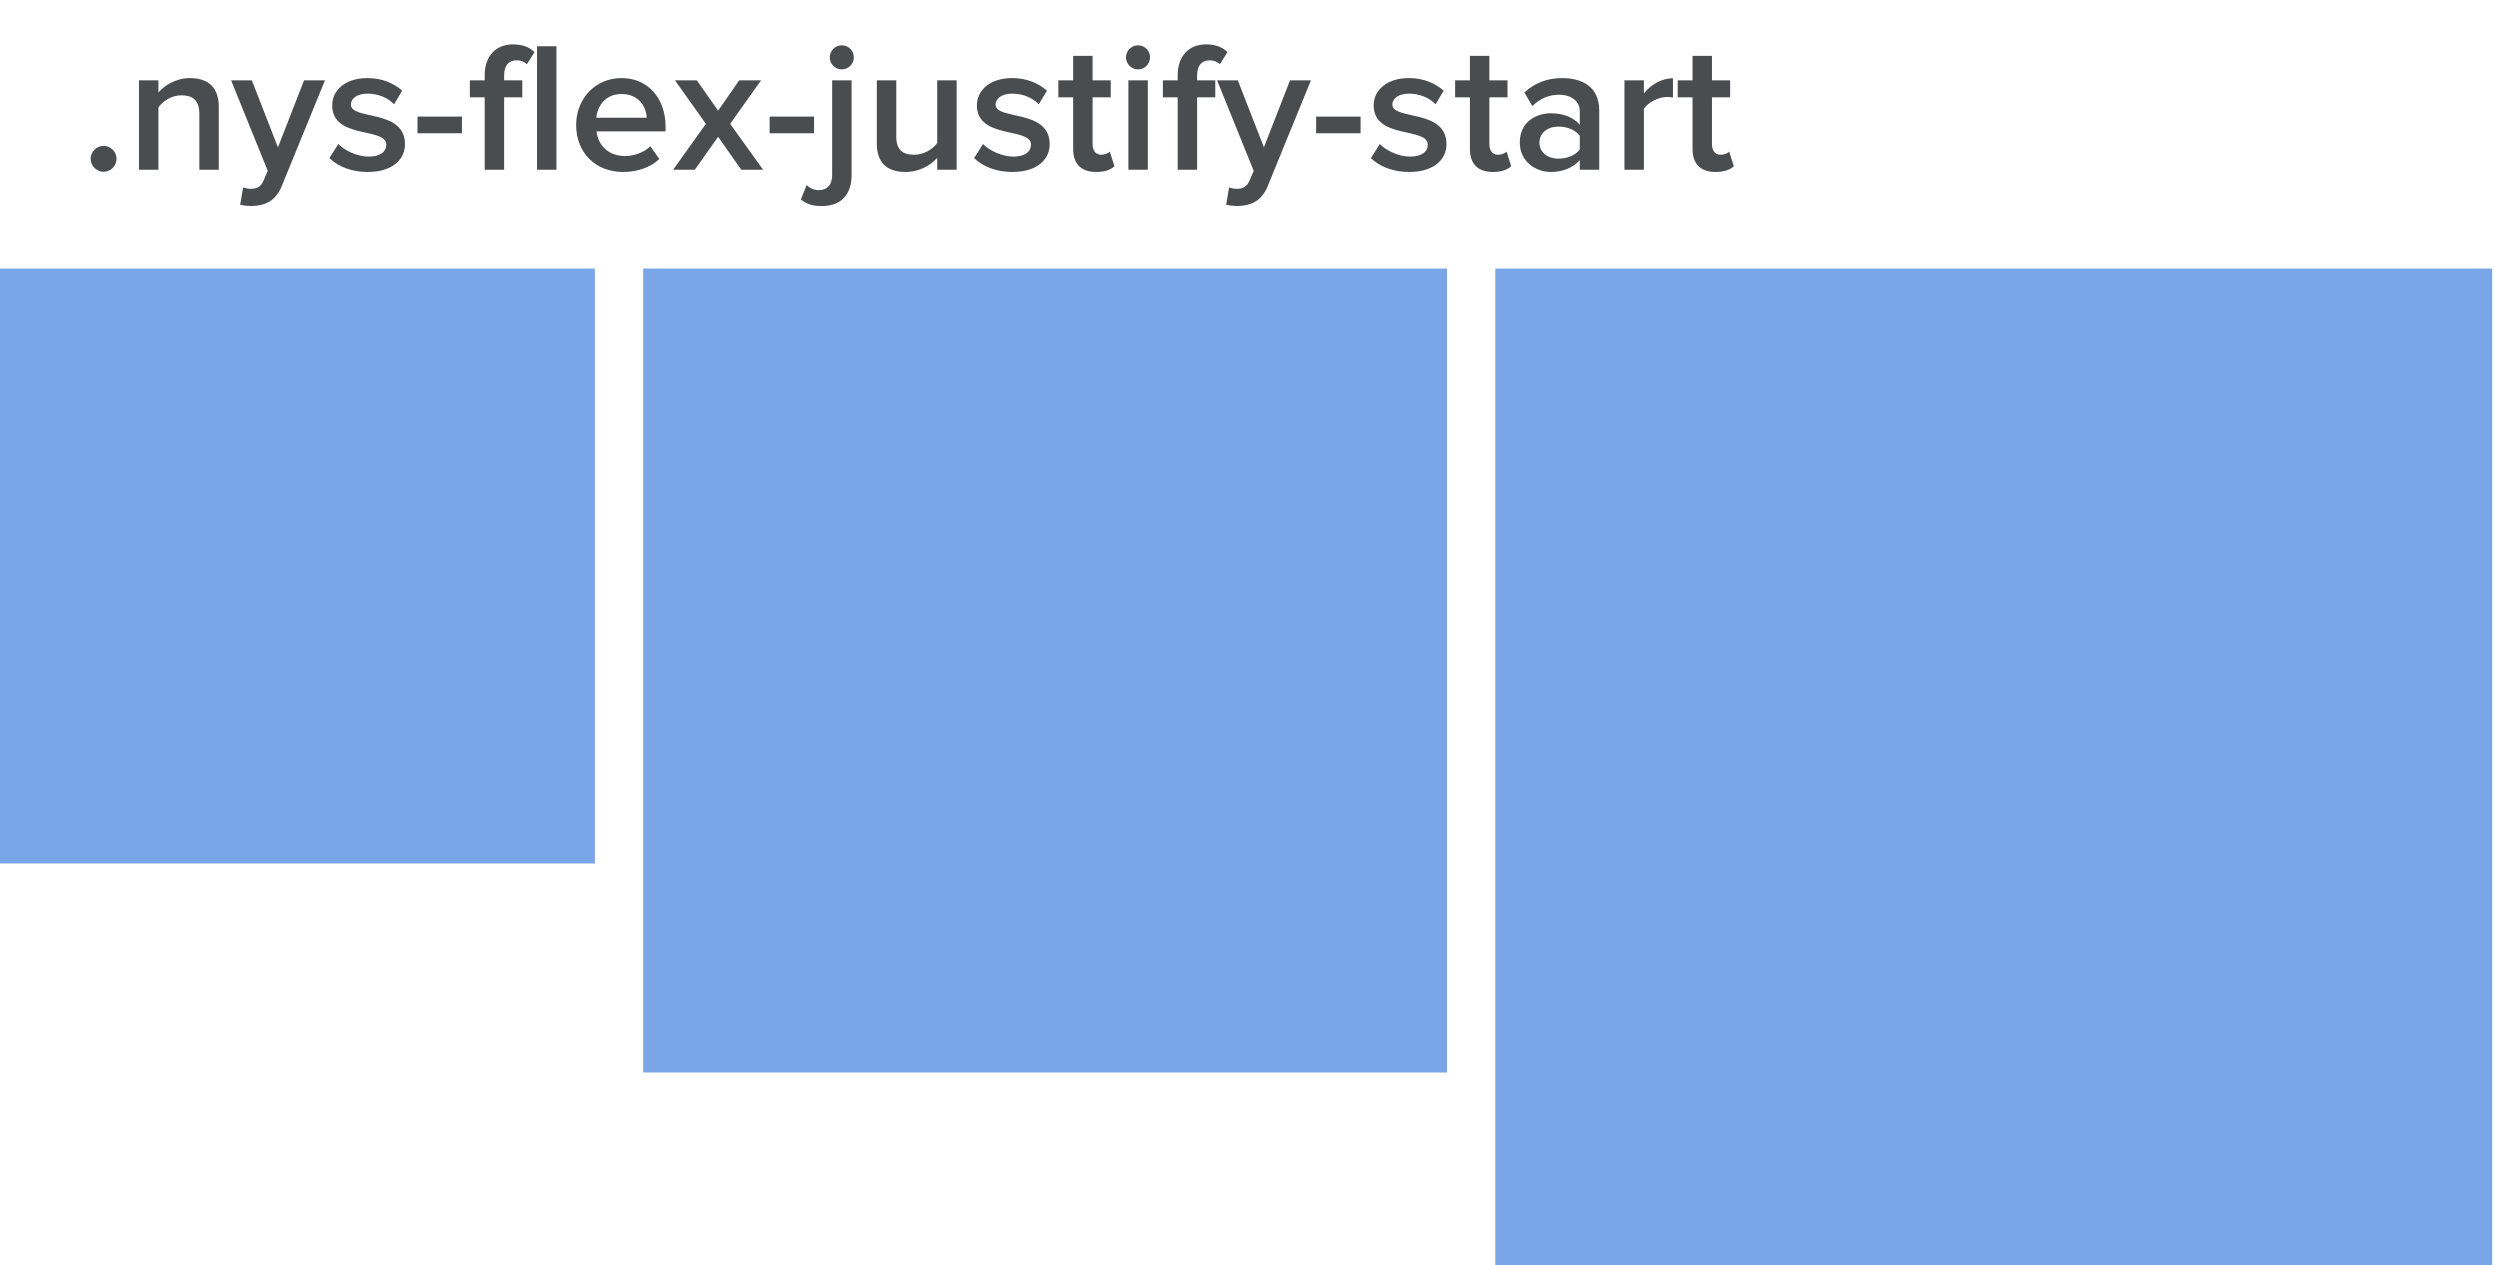
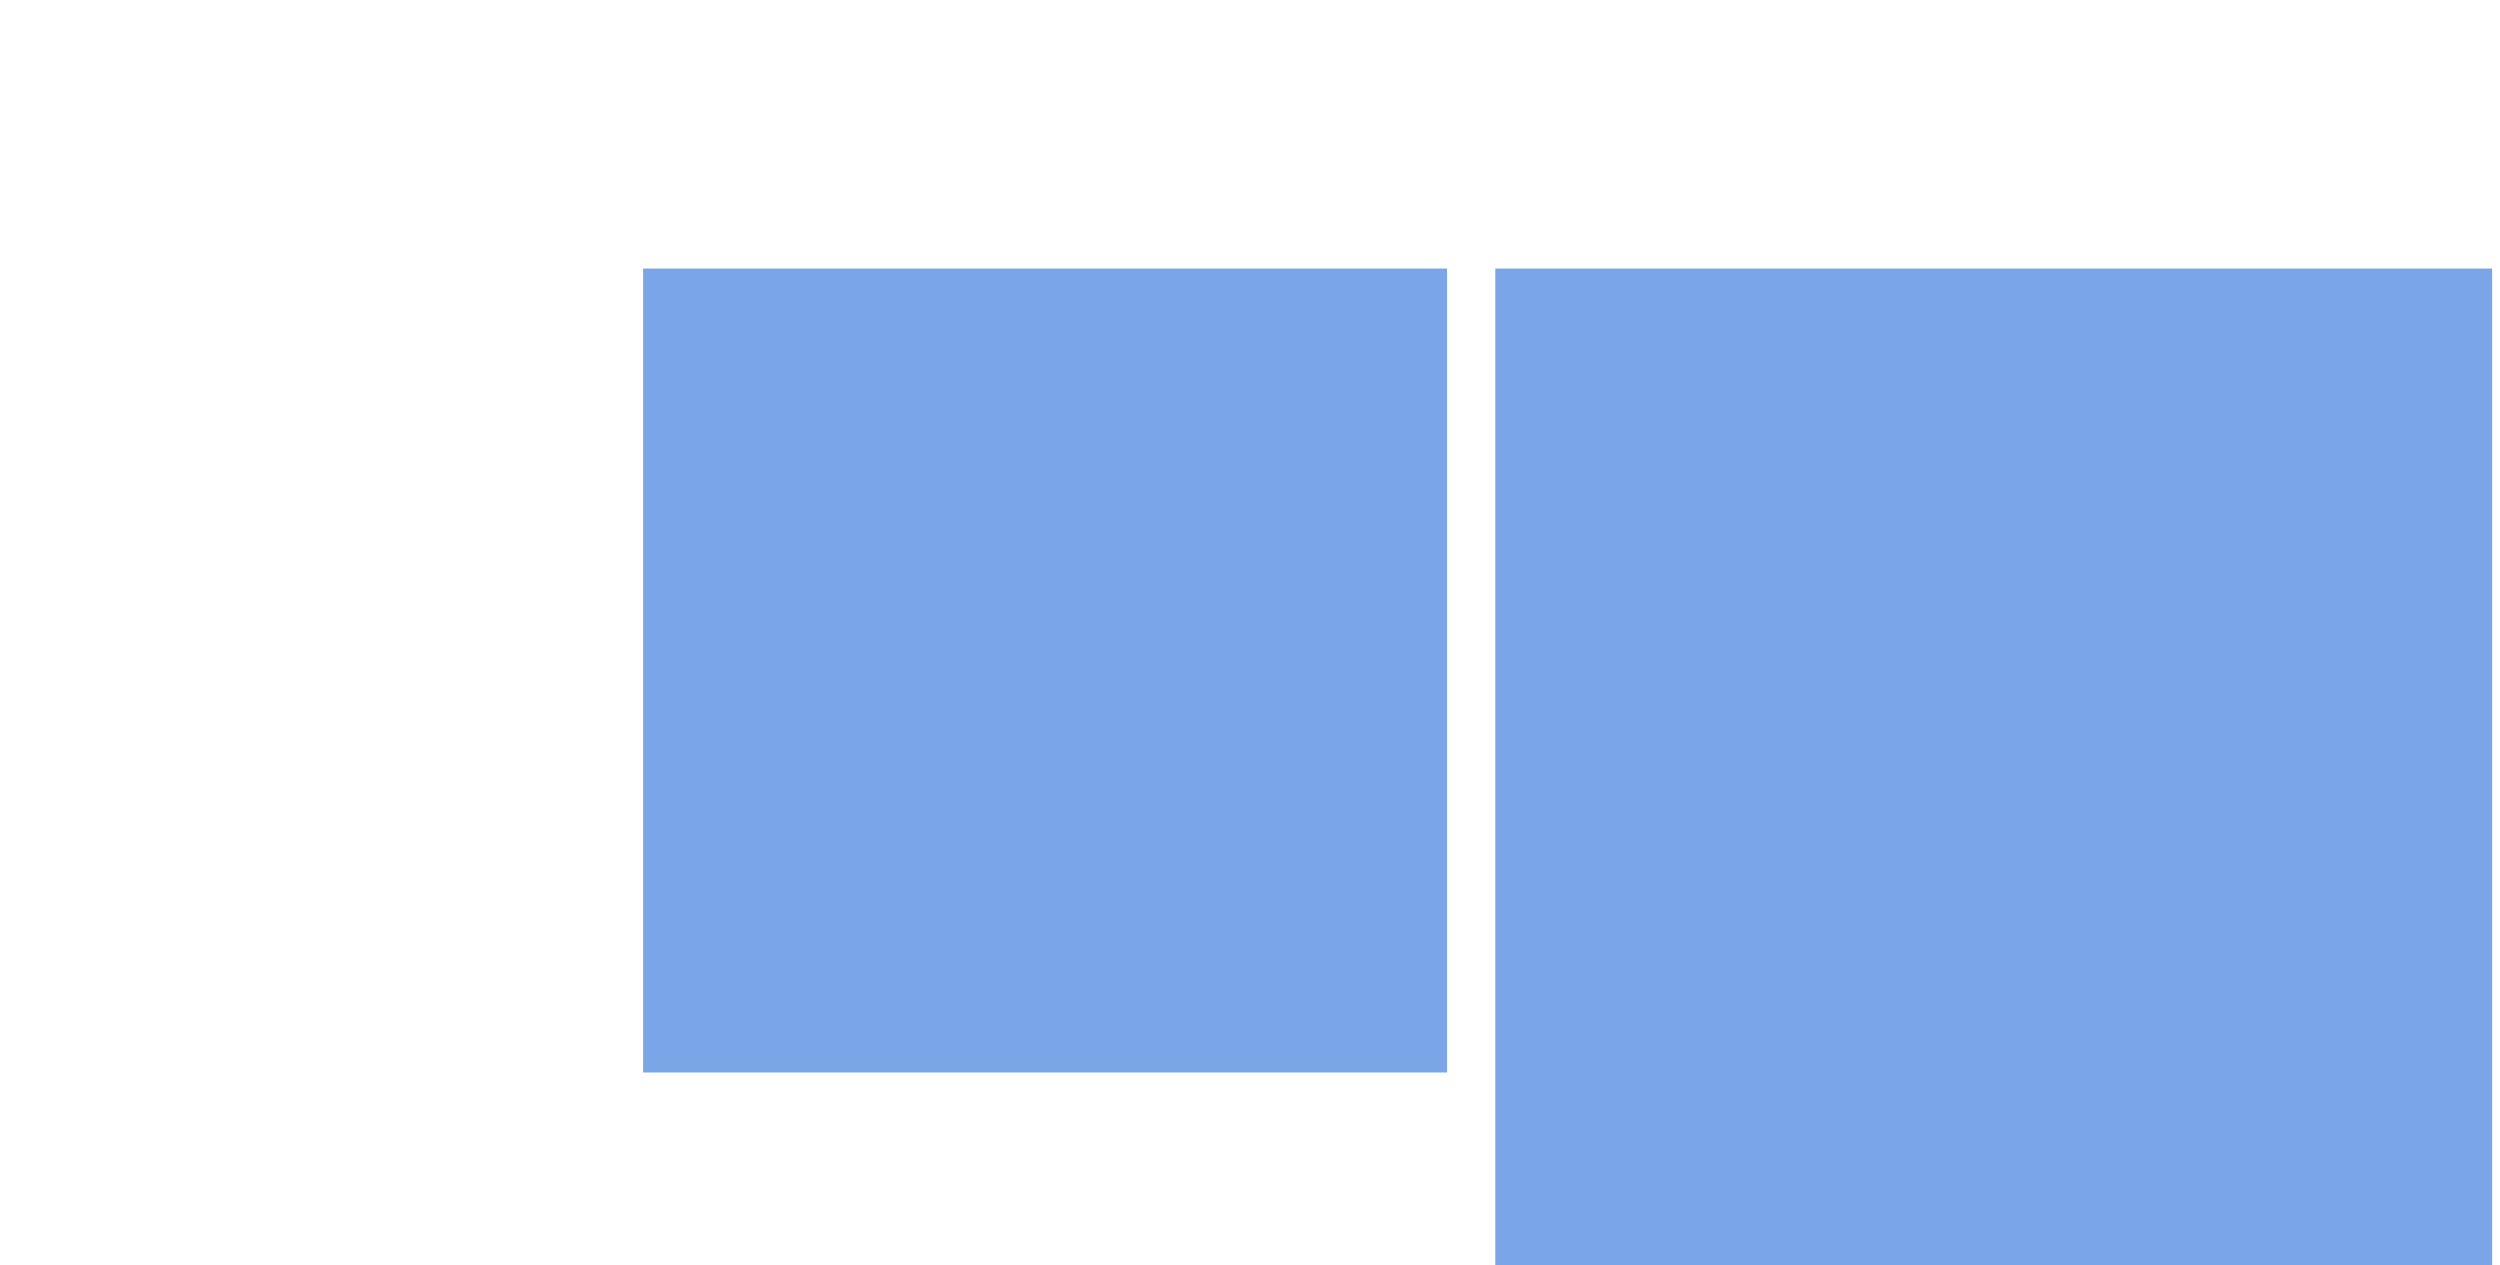
<svg xmlns="http://www.w3.org/2000/svg" width="162" height="82" viewBox="0 0 162 82" fill="none">
-   <path d="M6.713 11.132C6.257 11.132 5.873 10.748 5.873 10.292C5.873 9.836 6.257 9.452 6.713 9.452C7.169 9.452 7.553 9.836 7.553 10.292C7.553 10.748 7.169 11.132 6.713 11.132ZM14.178 11H12.918V7.376C12.918 6.476 12.462 6.176 11.754 6.176C11.106 6.176 10.554 6.56 10.266 6.956V11H9.006V5.204H10.266V5.996C10.65 5.54 11.394 5.06 12.306 5.06C13.554 5.06 14.178 5.732 14.178 6.92V11ZM15.563 13.268L15.755 12.14C15.887 12.2 16.091 12.236 16.235 12.236C16.631 12.236 16.895 12.116 17.063 11.732L17.351 11.072L14.975 5.204H16.319L18.011 9.548L19.703 5.204H21.059L18.263 12.044C17.867 13.028 17.171 13.34 16.271 13.352C16.091 13.352 15.743 13.316 15.563 13.268ZM23.83 11.144C22.846 11.144 21.946 10.832 21.346 10.244L21.922 9.332C22.33 9.752 23.134 10.148 23.89 10.148C24.646 10.148 25.03 9.824 25.03 9.368C25.03 8.228 21.526 9.044 21.526 6.824C21.526 5.876 22.342 5.06 23.806 5.06C24.79 5.06 25.534 5.408 26.062 5.876L25.534 6.764C25.186 6.368 24.538 6.068 23.818 6.068C23.158 6.068 22.738 6.368 22.738 6.776C22.738 7.808 26.242 7.04 26.242 9.344C26.242 10.364 25.39 11.144 23.83 11.144ZM29.934 8.636H27.054V7.556H29.934V8.636ZM32.668 11H31.408V6.308H30.448V5.204H31.408V4.88C31.408 3.62 32.14 2.876 33.244 2.876C33.76 2.876 34.276 3.008 34.636 3.38L34.144 4.16C33.976 4.004 33.76 3.908 33.472 3.908C32.98 3.908 32.668 4.232 32.668 4.88V5.204H33.844V6.308H32.668V11ZM36.059 11H34.799V2.996H36.059V11ZM40.37 11.144C38.63 11.144 37.334 9.932 37.334 8.096C37.334 6.416 38.558 5.06 40.274 5.06C42.014 5.06 43.13 6.392 43.13 8.216V8.516H38.654C38.75 9.392 39.41 10.112 40.502 10.112C41.066 10.112 41.738 9.884 42.146 9.476L42.722 10.304C42.146 10.856 41.294 11.144 40.37 11.144ZM41.906 7.628C41.882 6.944 41.414 6.092 40.274 6.092C39.194 6.092 38.702 6.92 38.642 7.628H41.906ZM49.45 11H48.034L46.534 8.864L45.022 11H43.618L45.742 8.024L43.738 5.204H45.154L46.534 7.172L47.902 5.204H49.318L47.314 8.024L49.45 11ZM52.751 8.636H49.871V7.556H52.751V8.636ZM54.548 4.496C54.128 4.496 53.768 4.148 53.768 3.716C53.768 3.284 54.128 2.936 54.548 2.936C54.98 2.936 55.328 3.284 55.328 3.716C55.328 4.148 54.98 4.496 54.548 4.496ZM53.264 13.352C52.592 13.352 52.292 13.22 51.896 12.932L52.268 11.996C52.484 12.188 52.712 12.32 53.072 12.32C53.564 12.32 53.924 12.02 53.924 11.336V5.204H55.184V11.336C55.184 12.572 54.536 13.352 53.264 13.352ZM61.991 11H60.731V10.232C60.311 10.7 59.591 11.144 58.679 11.144C57.431 11.144 56.819 10.496 56.819 9.308V5.204H58.079V8.852C58.079 9.752 58.535 10.028 59.243 10.028C59.879 10.028 60.431 9.668 60.731 9.272V5.204H61.991V11ZM65.608 11.144C64.624 11.144 63.724 10.832 63.123 10.244L63.7 9.332C64.108 9.752 64.912 10.148 65.668 10.148C66.424 10.148 66.808 9.824 66.808 9.368C66.808 8.228 63.303 9.044 63.303 6.824C63.303 5.876 64.12 5.06 65.584 5.06C66.567 5.06 67.311 5.408 67.84 5.876L67.311 6.764C66.963 6.368 66.316 6.068 65.596 6.068C64.936 6.068 64.516 6.368 64.516 6.776C64.516 7.808 68.019 7.04 68.019 9.344C68.019 10.364 67.168 11.144 65.608 11.144ZM71.028 11.144C70.056 11.144 69.54 10.616 69.54 9.656V6.308H68.58V5.204H69.54V3.62H70.8V5.204H71.976V6.308H70.8V9.344C70.8 9.74 70.992 10.028 71.352 10.028C71.592 10.028 71.82 9.932 71.916 9.824L72.216 10.772C71.988 10.988 71.616 11.144 71.028 11.144ZM73.744 4.496C73.324 4.496 72.964 4.148 72.964 3.716C72.964 3.284 73.324 2.936 73.744 2.936C74.176 2.936 74.524 3.284 74.524 3.716C74.524 4.148 74.176 4.496 73.744 4.496ZM74.38 11H73.12V5.204H74.38V11ZM77.574 11H76.314V6.308H75.354V5.204H76.314V4.88C76.314 3.62 77.046 2.876 78.15 2.876C78.666 2.876 79.182 3.008 79.542 3.38L79.05 4.16C78.882 4.004 78.666 3.908 78.378 3.908C77.886 3.908 77.574 4.232 77.574 4.88V5.204H78.75V6.308H77.574V11ZM79.454 13.268L79.646 12.14C79.778 12.2 79.982 12.236 80.126 12.236C80.522 12.236 80.786 12.116 80.954 11.732L81.242 11.072L78.866 5.204H80.21L81.902 9.548L83.594 5.204H84.95L82.154 12.044C81.758 13.028 81.062 13.34 80.162 13.352C79.982 13.352 79.634 13.316 79.454 13.268ZM88.165 8.636H85.285V7.556H88.165V8.636ZM91.319 11.144C90.335 11.144 89.434 10.832 88.835 10.244L89.41 9.332C89.819 9.752 90.623 10.148 91.379 10.148C92.135 10.148 92.519 9.824 92.519 9.368C92.519 8.228 89.014 9.044 89.014 6.824C89.014 5.876 89.831 5.06 91.294 5.06C92.278 5.06 93.022 5.408 93.55 5.876L93.022 6.764C92.674 6.368 92.026 6.068 91.306 6.068C90.647 6.068 90.227 6.368 90.227 6.776C90.227 7.808 93.731 7.04 93.731 9.344C93.731 10.364 92.879 11.144 91.319 11.144ZM96.739 11.144C95.767 11.144 95.251 10.616 95.251 9.656V6.308H94.291V5.204H95.251V3.62H96.511V5.204H97.687V6.308H96.511V9.344C96.511 9.74 96.703 10.028 97.063 10.028C97.303 10.028 97.531 9.932 97.627 9.824L97.927 10.772C97.699 10.988 97.327 11.144 96.739 11.144ZM103.631 11H102.371V10.376C101.939 10.868 101.267 11.144 100.499 11.144C99.551 11.144 98.483 10.508 98.483 9.224C98.483 7.892 99.551 7.34 100.499 7.34C101.279 7.34 101.951 7.592 102.371 8.084V7.22C102.371 6.548 101.819 6.14 101.015 6.14C100.367 6.14 99.803 6.38 99.299 6.872L98.783 5.996C99.455 5.36 100.295 5.06 101.219 5.06C102.503 5.06 103.631 5.6 103.631 7.16V11ZM100.991 10.28C101.543 10.28 102.083 10.076 102.371 9.68V8.804C102.083 8.408 101.543 8.204 100.991 8.204C100.283 8.204 99.755 8.612 99.755 9.248C99.755 9.872 100.283 10.28 100.991 10.28ZM106.524 11H105.264V5.204H106.524V6.056C106.956 5.504 107.652 5.072 108.408 5.072V6.32C108.3 6.296 108.168 6.284 108.012 6.284C107.484 6.284 106.776 6.644 106.524 7.052V11ZM111.164 11.144C110.192 11.144 109.676 10.616 109.676 9.656V6.308H108.716V5.204H109.676V3.62H110.936V5.204H112.112V6.308H110.936V9.344C110.936 9.74 111.128 10.028 111.488 10.028C111.728 10.028 111.956 9.932 112.052 9.824L112.352 10.772C112.124 10.988 111.752 11.144 111.164 11.144Z" fill="#4A4D4F" />
-   <rect y="17.403" width="38.55" height="38.55" fill="#7AA5E7" />
  <rect x="41.676" y="17.403" width="52.094" height="52.094" fill="#7AA5E7" />
  <rect x="96.895" y="17.403" width="64.597" height="64.597" fill="#7AA5E7" />
</svg>